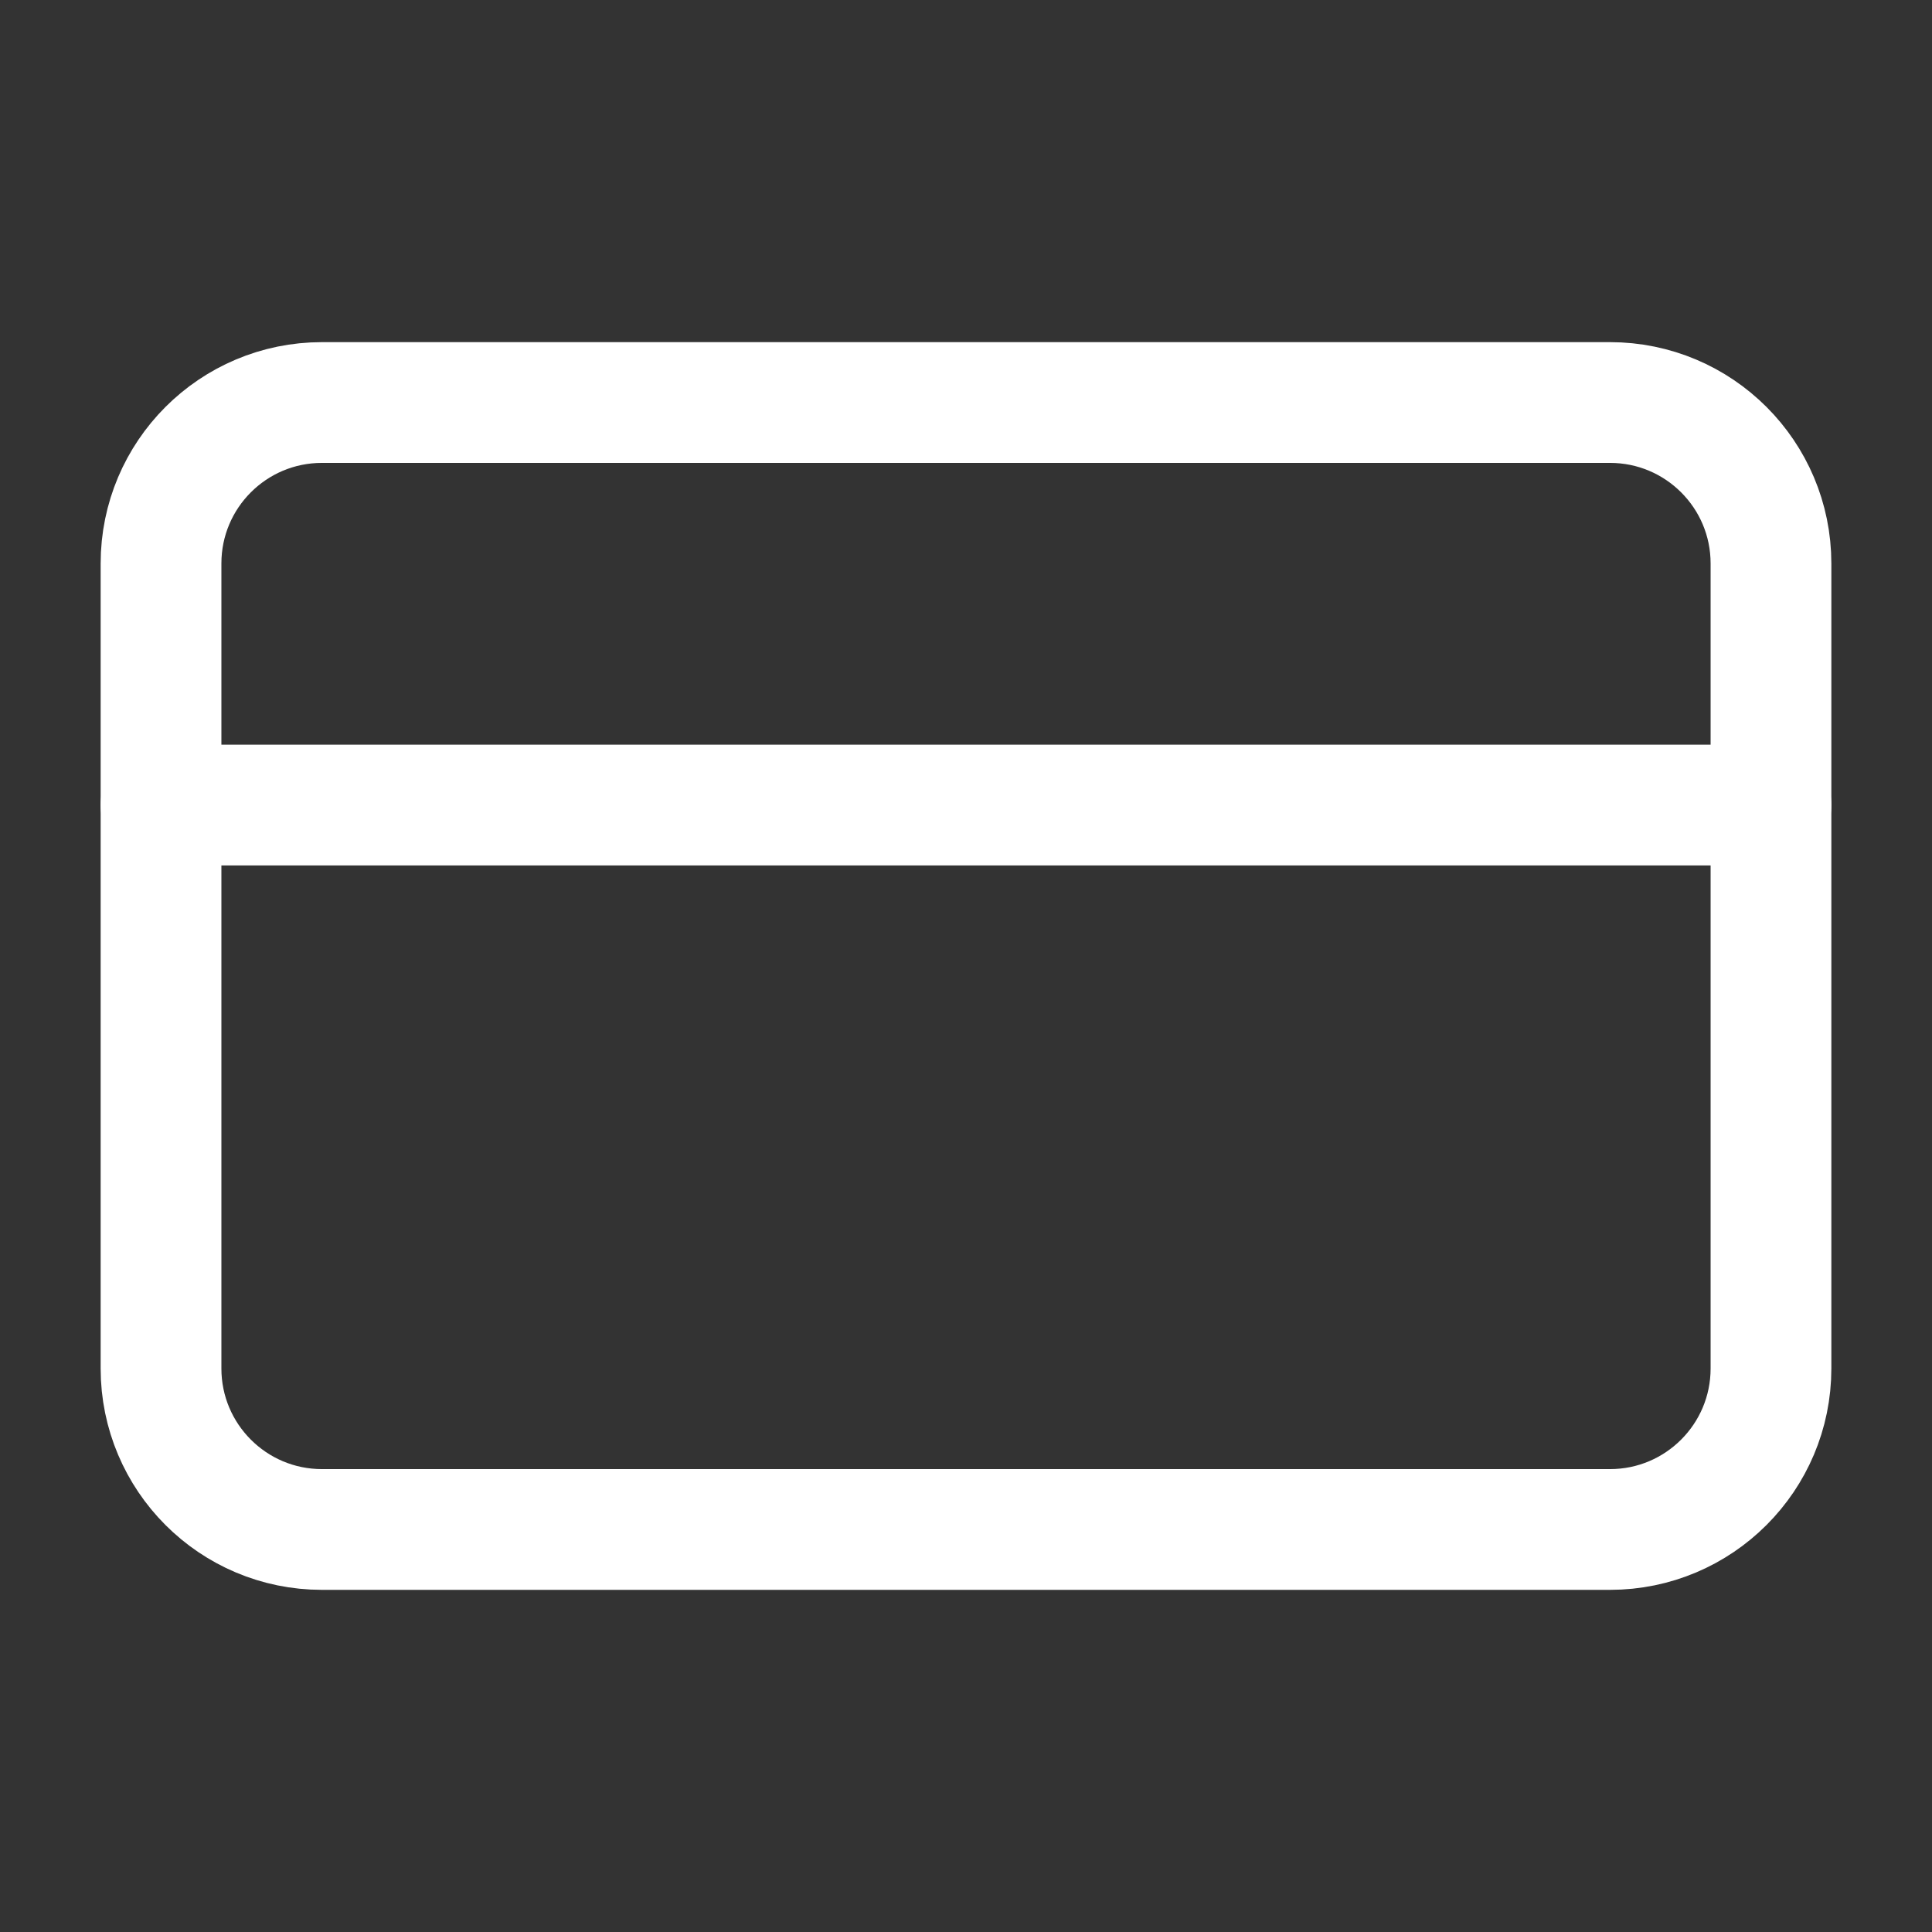
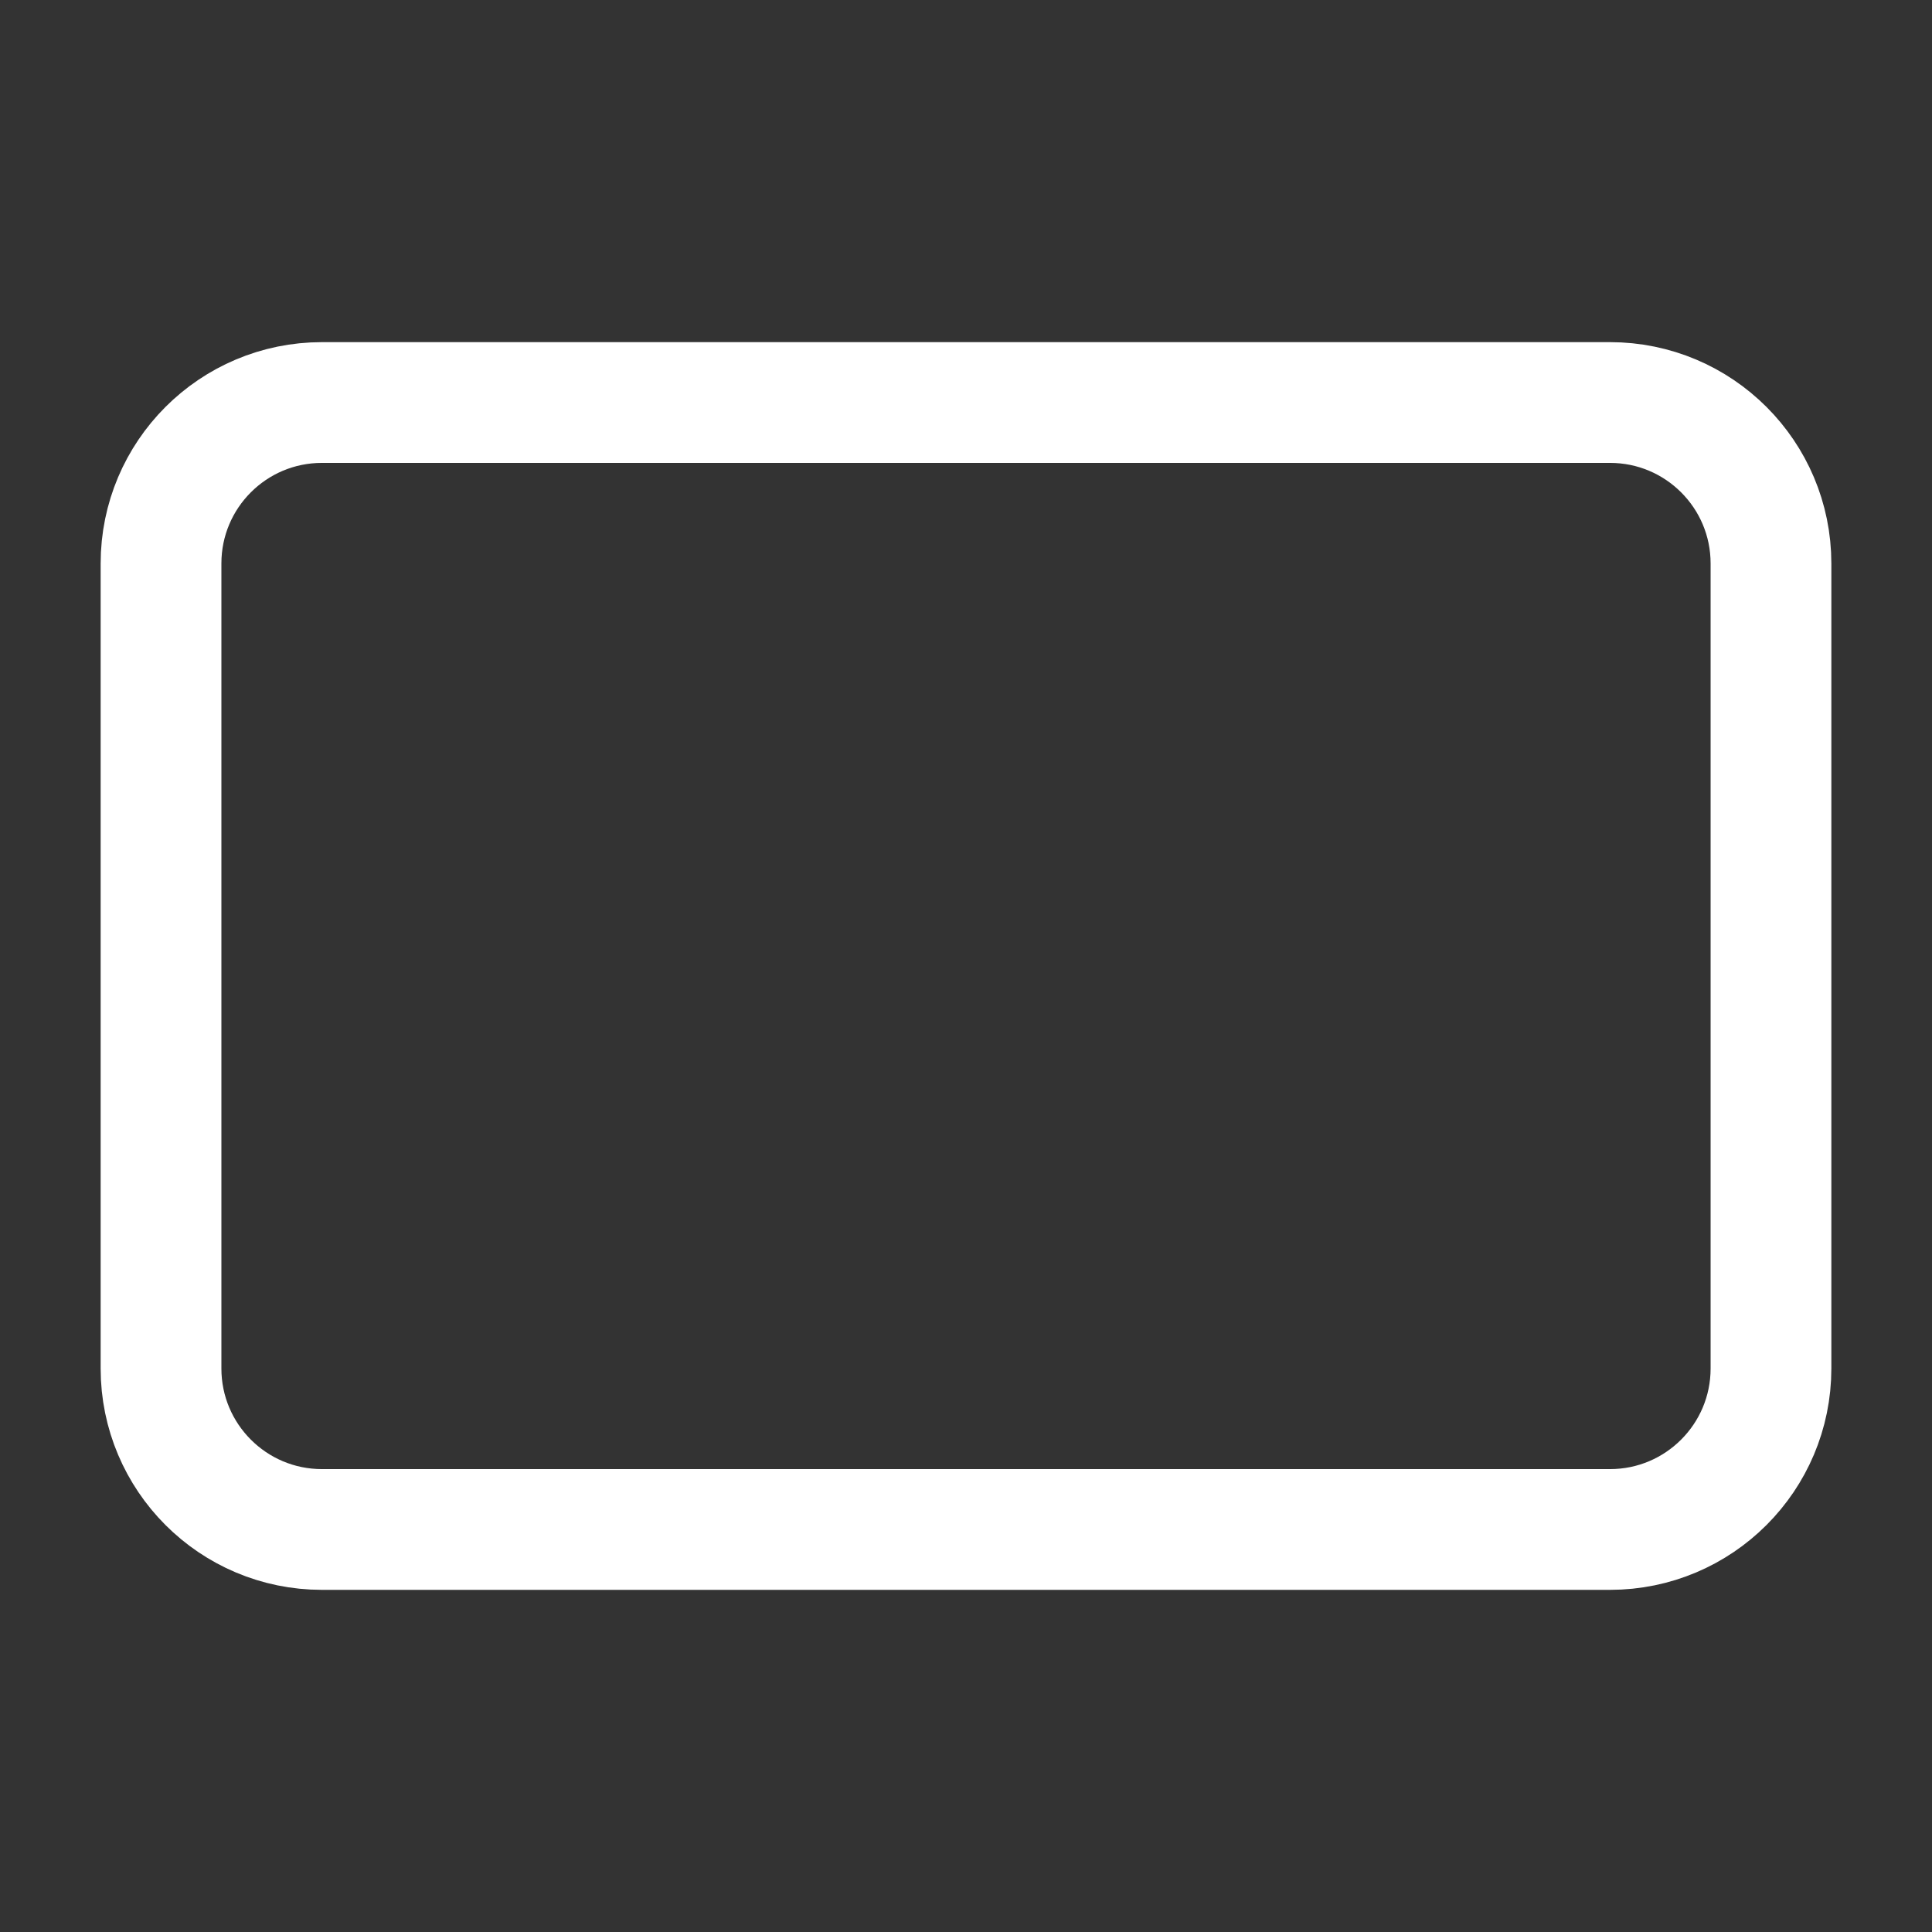
<svg xmlns="http://www.w3.org/2000/svg" width="32" height="32" viewBox="0 0 32 32" fill="none">
  <rect x="0" y="0" width="32" height="32" fill="#333333" stroke="none" />
  <path d="M26.666 6.667H5.333C3.86 6.667 2.667 7.86 2.667 9.333V22.666C2.667 24.139 3.86 25.333 5.333 25.333H26.666C28.139 25.333 29.333 24.139 29.333 22.666V9.333C29.333 7.86 28.139 6.667 26.666 6.667Z" stroke="white" stroke-width="2" stroke-linecap="round" stroke-linejoin="round" />
-   <path d="M2.667 13.334H29.333" stroke="white" stroke-width="2" stroke-linecap="round" stroke-linejoin="round" />
</svg>